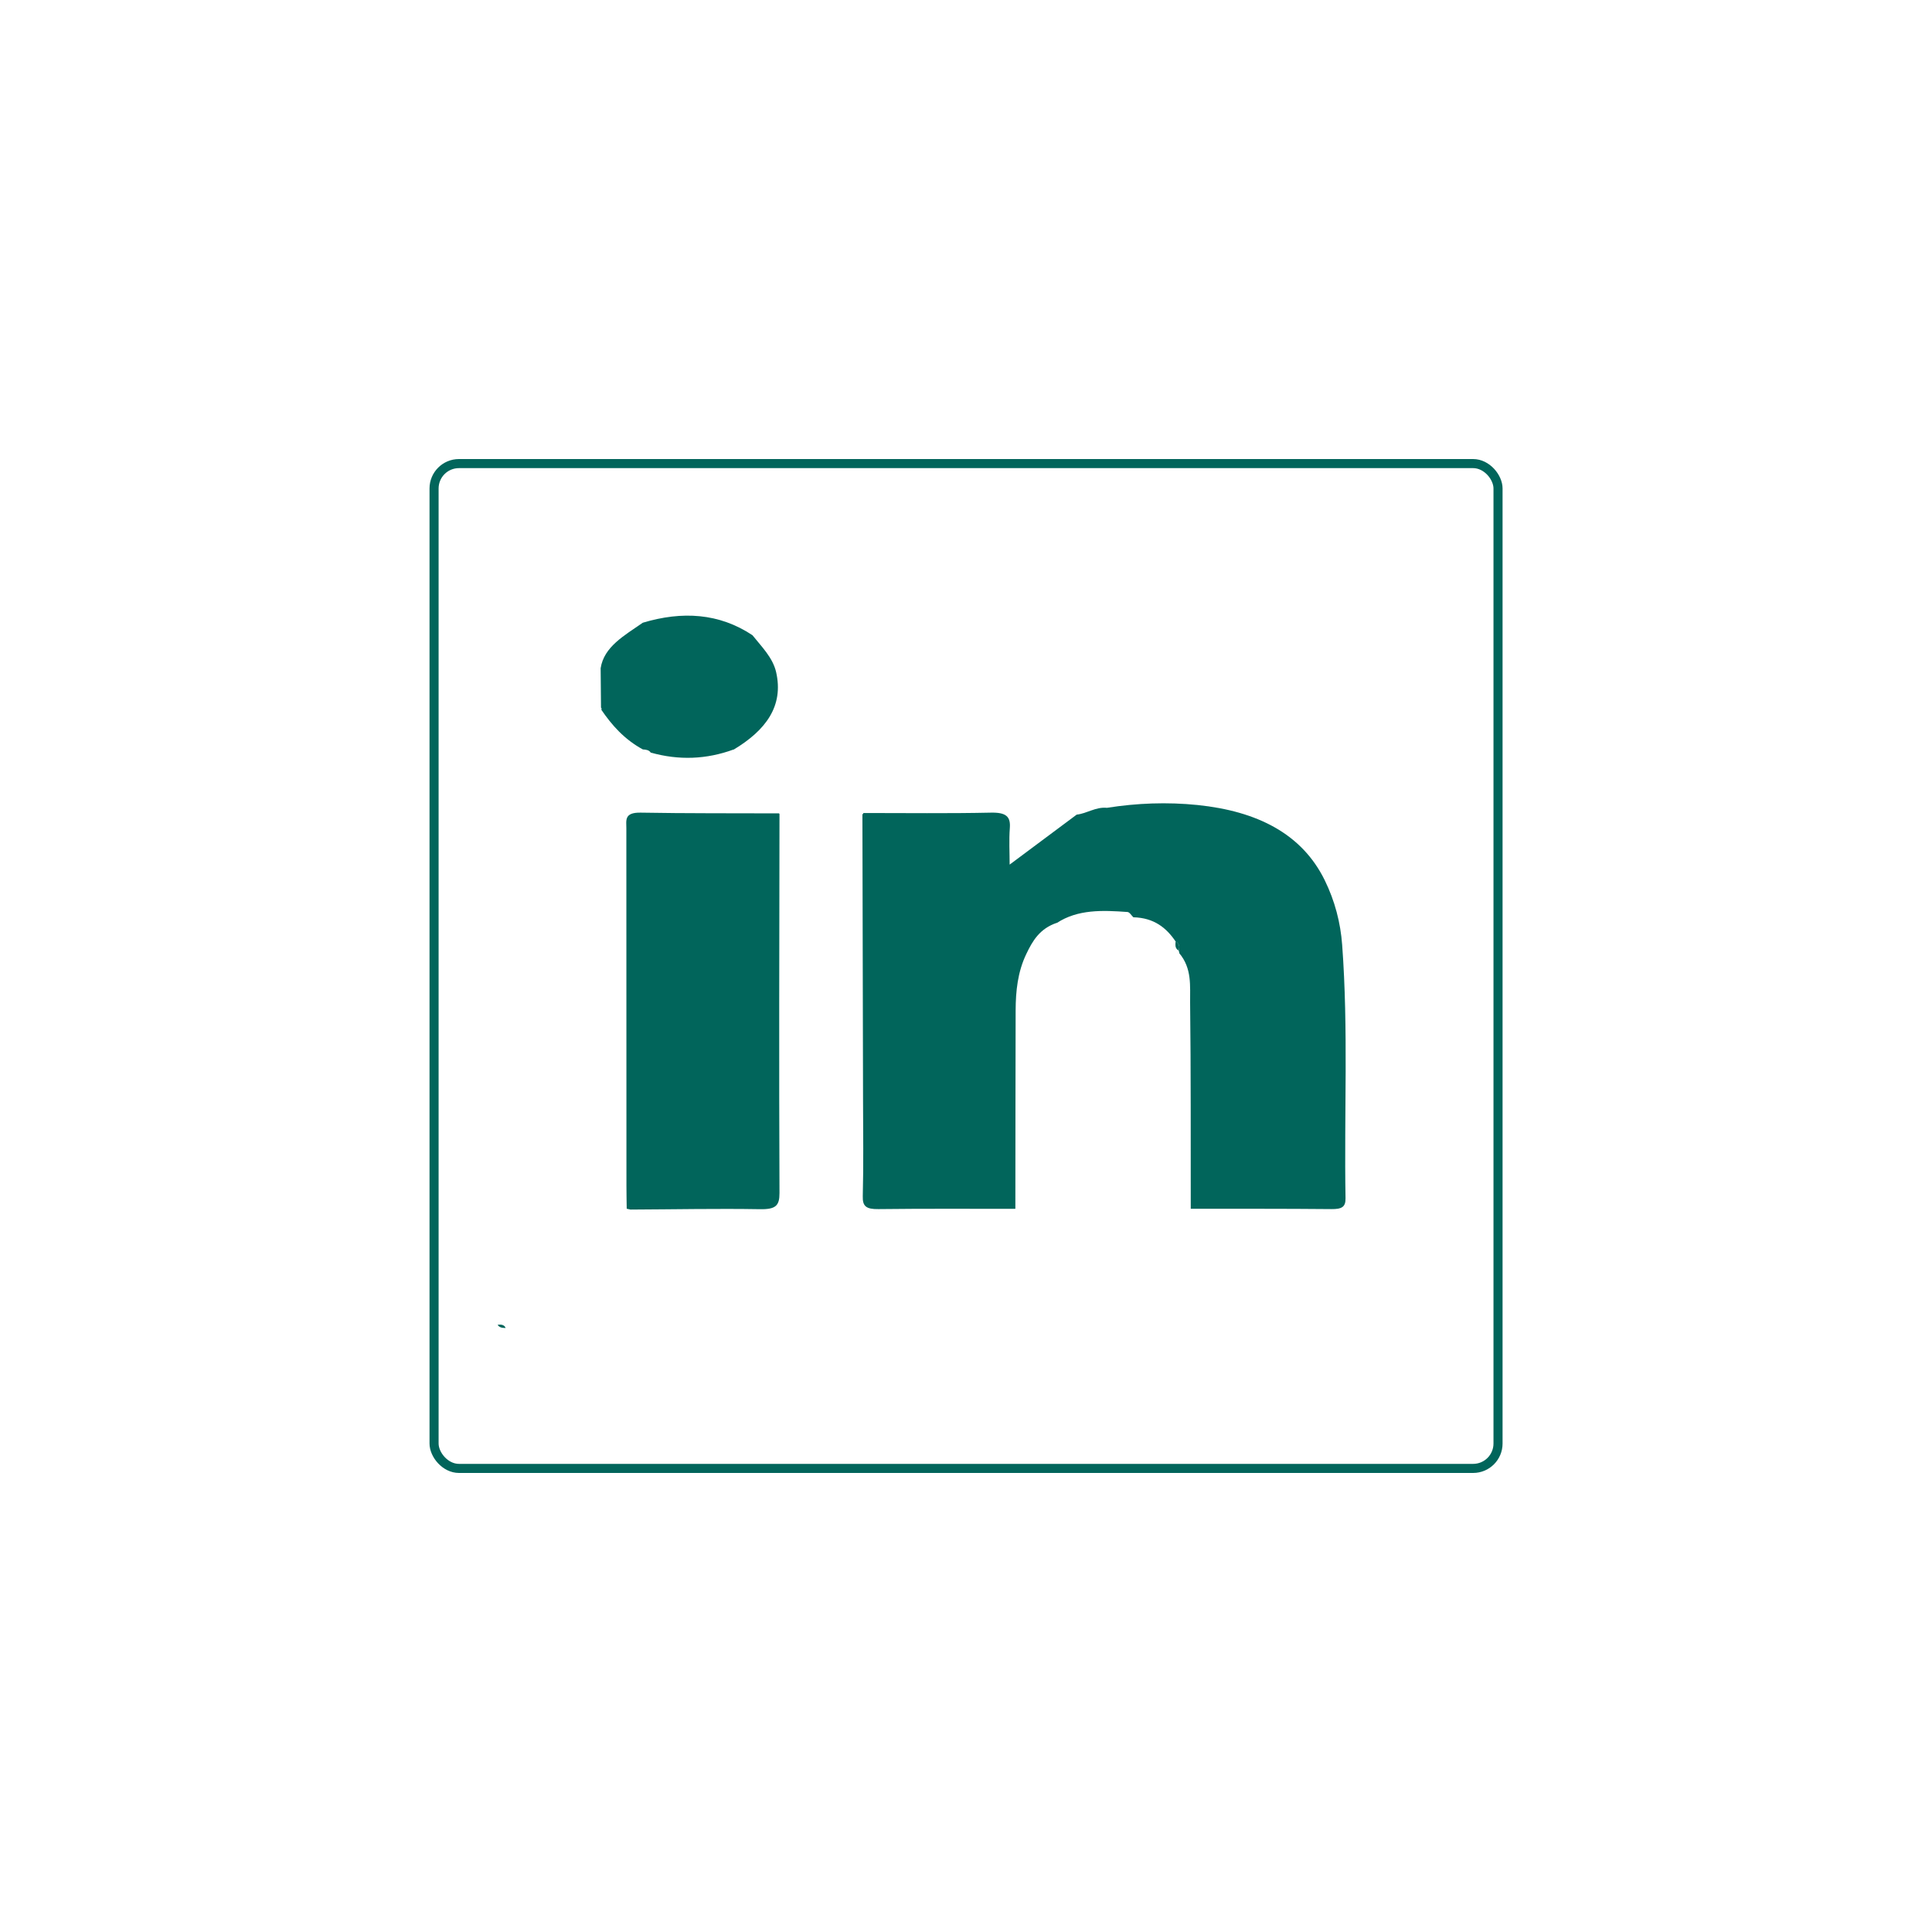
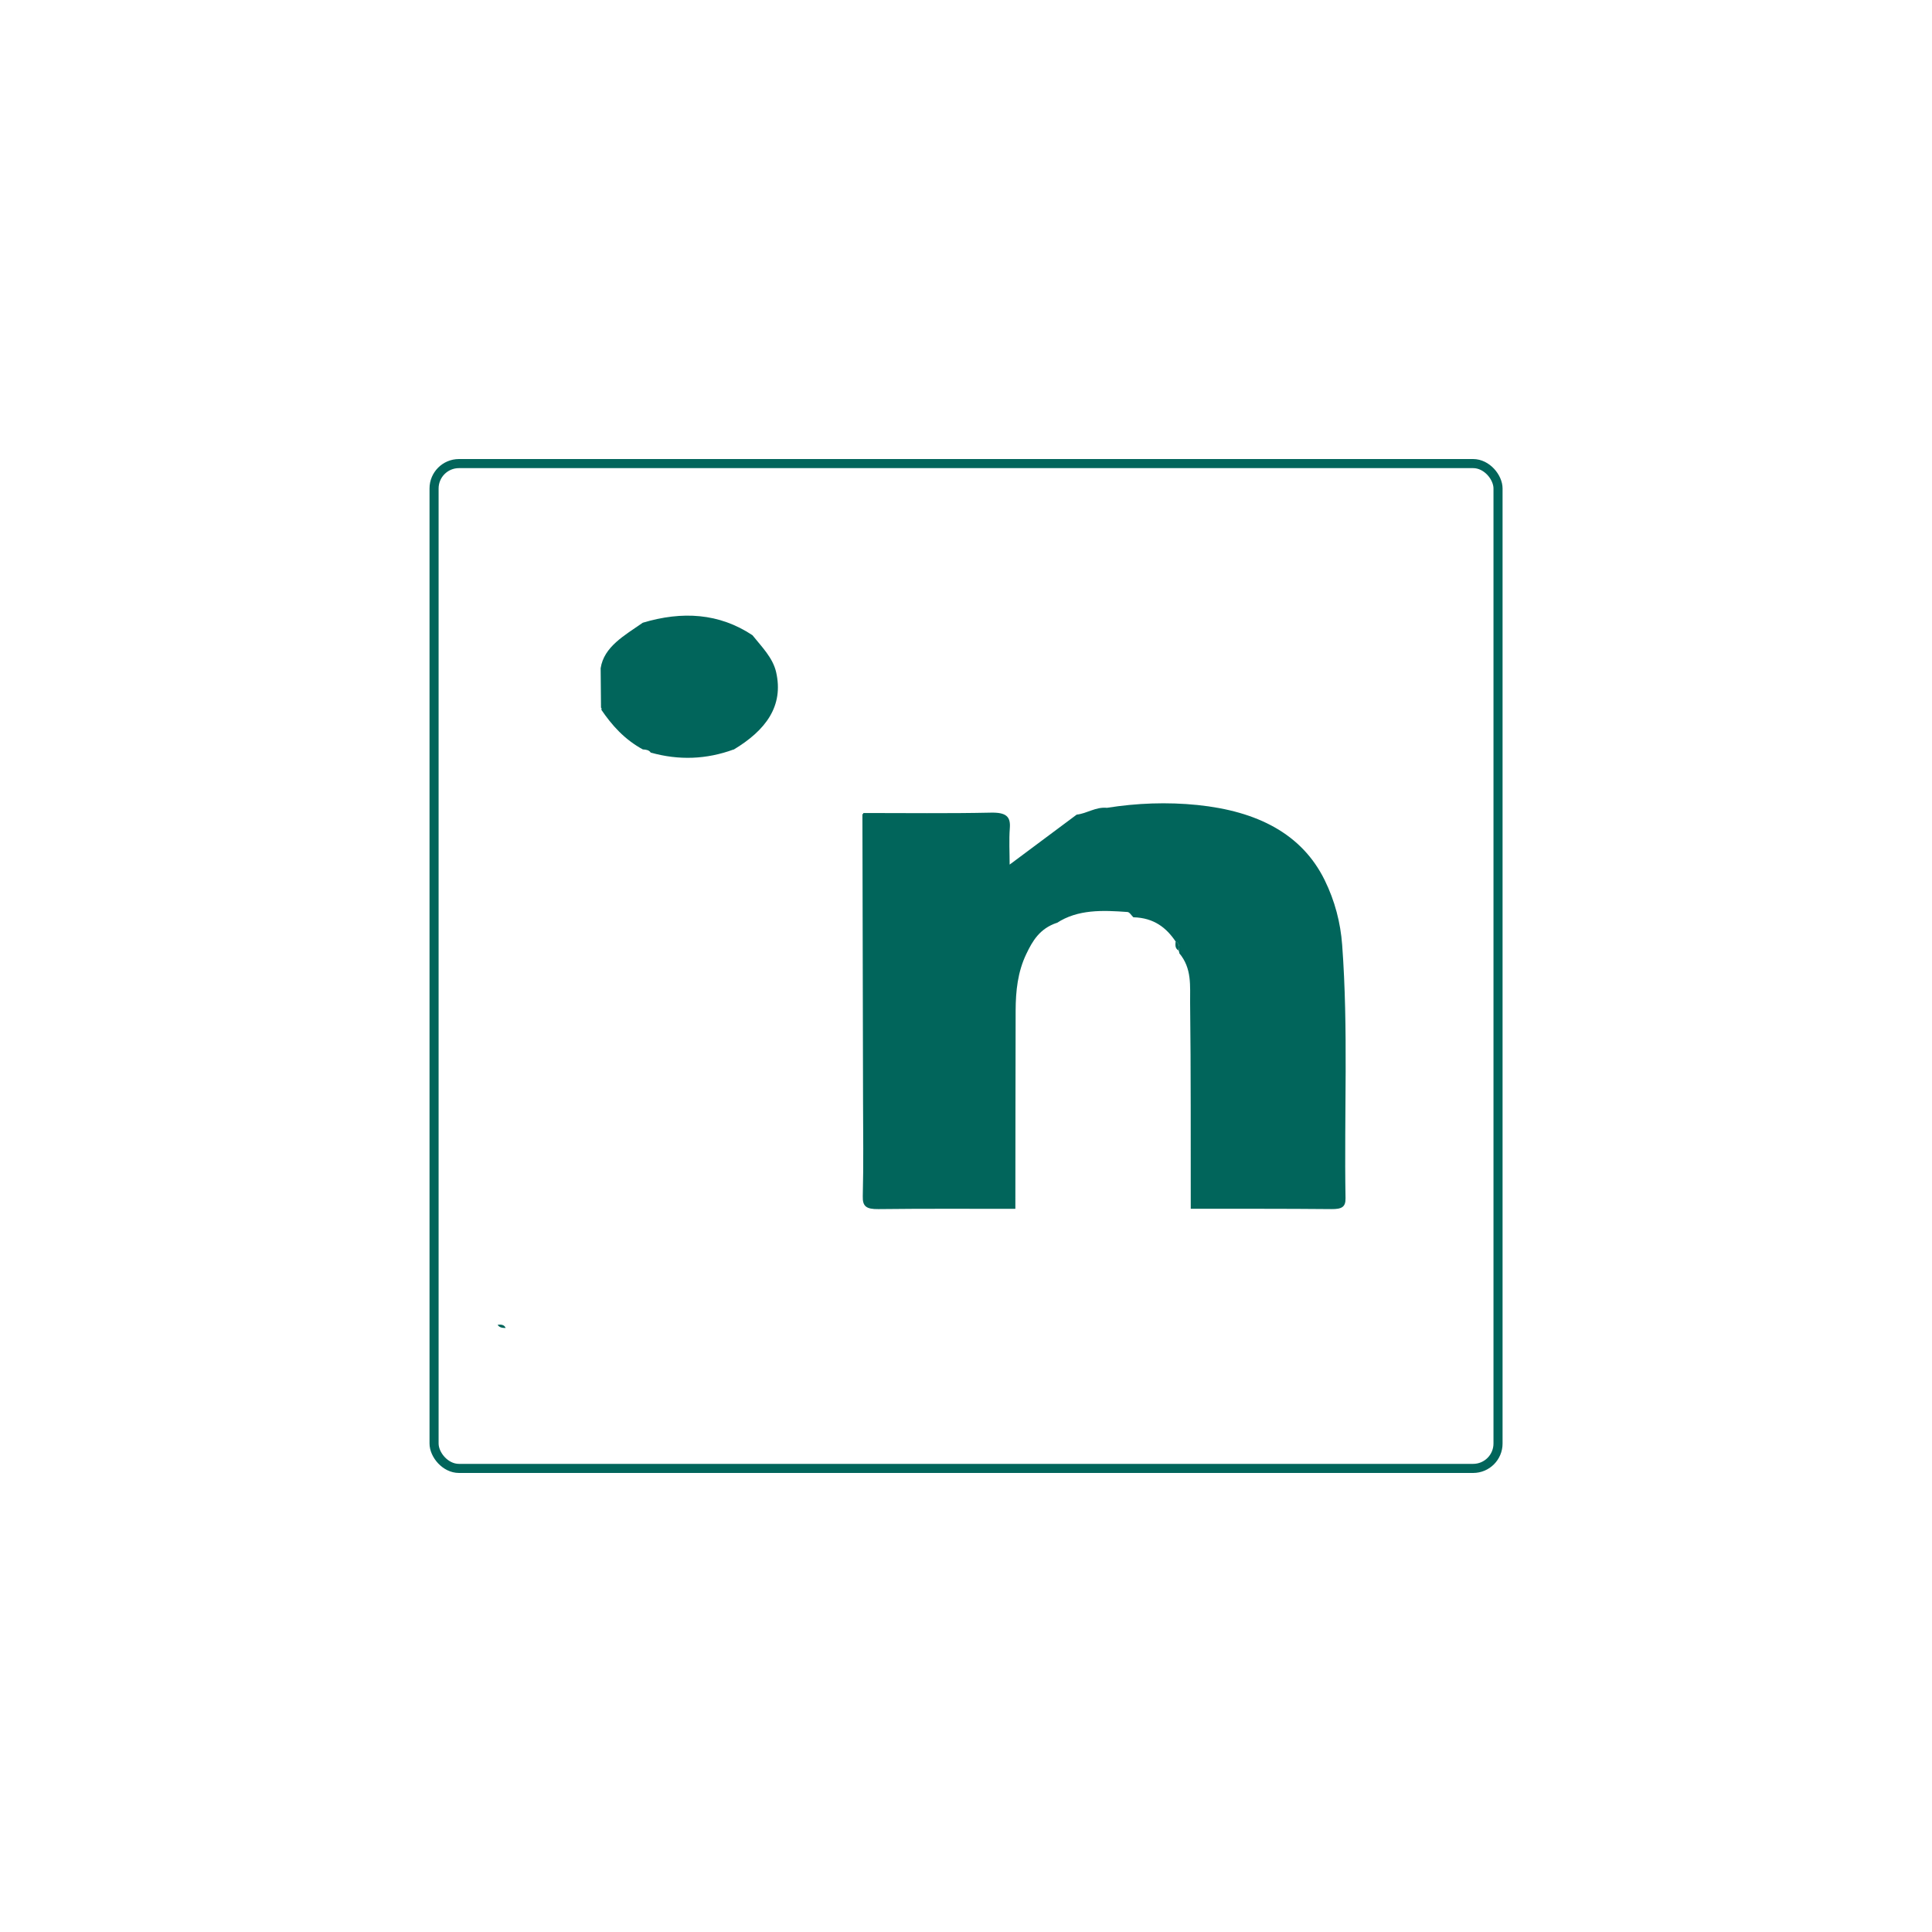
<svg xmlns="http://www.w3.org/2000/svg" version="1.1" viewBox="0 0 212.71 212.71">
  <defs>
    <style>
      .cls-1 {
        fill: none;
        stroke: #01655b;
        stroke-miterlimit: 10;
      }

      .cls-2 {
        fill: #01655b;
      }
    </style>
  </defs>
  <g>
    <g id="Layer_1">
      <g>
        <rect class="cls-1" x="-91.04" y="-125.68" width="51.2" height="48.36" rx="-14.48" ry="-14.48" />
        <g id="_x39_XhzmA">
          <path class="cls-2" d="M-80.23-86.58c1.03-1.2,2.06-2.41,3.09-3.61,2.76-3.21,5.52-6.42,8.29-9.62.14-.16.15-.39.03-.56-3.71-5.39-7.42-10.79-11.13-16.19-.08-.12-.26-.24-.2-.37.07-.14.27-.06.41-.06,2.69,0,5.38,0,8.07,0,.23,0,.44.11.56.3,2.41,3.53,4.84,7.05,7.25,10.57.13.19.2.28.4.05,3.06-3.58,6.14-7.14,9.2-10.71.11-.13.23-.2.4-.2.71,0,1.42,0,2.14,0,.07,0,.18-.03.22.05.05.1-.05.16-.11.22-2.22,2.58-4.44,5.16-6.66,7.74-1.35,1.57-2.69,3.14-4.05,4.7-.14.16-.1.26,0,.41,3.96,5.76,7.92,11.53,11.88,14.45h0l-8.96,2.84c-.07-.13-.14-.26-.23-.38-1.4-2.04-2.8-4.08-4.2-6.12-1.15-1.67-2.3-3.34-3.44-5.02-.13-.19-.2-.22-.36-.02-.35.43-.72.84-1.08,1.26-2.38,2.77-4.76,5.53-7.14,8.3-.56.65-1.15,1.28-1.66,1.97h-2.73ZM-56.14-88.31c.55,0,1.11,0,1.66,0,.09,0,.22.05.27-.04.05-.1-.07-.17-.12-.25-6.03-8.63-12.07-17.27-18.1-25.9-.14-.2-.29-.26-.52-.26-1.06,0-2.12,0-3.18,0-.12,0-.28-.06-.34.04-.08.13.08.22.15.32,4.03,5.76,8.06,11.53,12.09,17.29,1.99,2.85,3.99,5.71,5.98,8.56.12.17.25.24.46.24.54-.01,1.09,0,1.63,0Z" />
        </g>
      </g>
      <g>
        <rect class="cls-1" x="-31.3" y="-125.68" width="51.2" height="48.36" rx="-14.48" ry="-14.48" />
        <g>
          <path class="cls-2" d="M-28.24-84.24c.17-.02.32,0,.38.16-.16,0-.31-.02-.38-.16Z" />
          <path class="cls-2" d="M-.37-108.79c.5-.06.91-.38,1.45-.33,1.44-.23,2.89-.29,4.36-.14,2.88.3,5.02,1.39,6.12,3.61.5,1,.76,2.05.84,3.12.3,4.06.09,8.13.16,12.19,0,.43-.19.53-.69.52-2.25-.02-4.51-.01-6.76-.02h0c0-3.3,0-6.61-.03-9.91,0-.8.09-1.65-.52-2.38,0-.04,0-.08-.03-.12.05-.17.06-.33-.15-.44-.44-.65-1.03-1.14-2.03-1.16-.09-.09-.18-.24-.28-.25-1.2-.09-2.39-.14-3.41.53,0,0,0,0,0,0-.84.28-1.17.88-1.47,1.49-.42.87-.51,1.79-.52,2.72-.01,3.18,0,6.36-.01,9.54,0,0,0,0,0,0-2.19,0-4.39-.01-6.58.02-.6,0-.77-.14-.76-.62.04-1.53.02-3.06.01-4.6,0-4.6-.02-9.19-.03-13.79l.04-.02s0-.04,0-.04c2.04,0,4.09.03,6.13-.02.74-.02.97.18.92.74-.05.58-.01,1.17-.01,1.76" />
          <path class="cls-2" d="M-21.83-89.78c-.07-.01-.14-.03-.2-.04,0-.36-.01-.73-.01-1.09,0-5.74,0-11.47,0-17.21,0-.39-.11-.78.68-.76,2.22.04,4.44.03,6.66.04,0,0,.02.03.02.03,0,6.08-.02,12.16,0,18.24,0,.59-.16.79-.94.78-2.07-.03-4.14,0-6.21.02Z" />
          <path class="cls-2" d="M-23.25-113.84s.01-.07-.02-.1c0-.63-.01-1.26-.02-1.9.16-1.04,1.15-1.58,2.03-2.19,1.9-.57,3.67-.47,5.28.6h0c.45.56.98,1.08,1.14,1.77.37,1.63-.49,2.8-2.05,3.73,0,0,0,0,0,0-1.3.48-2.63.53-3.98.15,0,0,0,0,0,0-.08-.13-.22-.15-.38-.16,0,0,.01,0,.01,0-.9-.49-1.51-1.18-2.02-1.93Z" />
          <path class="cls-2" d="M4.39-102.69c.2.12.2.28.15.44-.2-.12-.15-.28-.15-.44Z" />
        </g>
      </g>
      <g>
        <rect class="cls-1" x="28.44" y="-125.68" width="51.2" height="48.36" rx="-14.48" ry="-14.48" />
        <ellipse class="cls-1" cx="54.54" cy="-100.17" rx="11.38" ry="9.96" />
-         <circle class="cls-2" cx="68.59" cy="-116.67" r="2.84" />
      </g>
      <g>
        <rect class="cls-1" x="91.02" y="-125.68" width="51.2" height="48.36" rx="-14.48" ry="-14.48" />
        <g id="nbOGPY">
          <path class="cls-2" d="M123.33-119.23c.12.67.12,1.36.29,2.03.87,3.58,3.92,6.27,7.59,6.67.23.02.46.06.68.05.29,0,.38.11.37.39,0,1.05,0,2.1,0,3.16,0,.61,0,1.21,0,1.82,0,.42-.02.45-.45.43-2.18-.09-4.25-.59-6.19-1.58-.65-.33-1.28-.71-1.88-1.13-.09-.06-.17-.21-.29-.13-.1.06-.05.21-.05.32,0,4.05.06,8.09,0,12.14-.07,4.5-2.16,7.84-6.17,9.85-6.27,3.14-13.97-.49-15.56-7.24-1.47-6.22,2.69-12.33,9.03-13.29,1.01-.15,2.02-.16,3.04-.05.23.02.35.11.35.36,0,1.75,0,3.5,0,5.25,0,.35-.18.28-.4.23-2.79-.7-5.59.97-6.28,3.73-.84,3.36,1.83,6.57,5.29,6.36,2.76-.17,4.85-2.35,4.85-5.11.01-7.89,0-15.78,0-23.66,0-.19,0-.39.01-.58,1.92,0,3.84,0,5.76,0Z" />
        </g>
      </g>
      <g>
        <rect class="cls-1" x="154.41" y="-125.33" width="51.2" height="48.36" rx="-14.31" ry="-14.31" />
        <path class="cls-2" d="M170.96-101.41c0-3.46,0-6.92,0-10.38,0-.18,0-.37,0-.55.06-.74.68-1.1,1.32-.75.81.44,1.6.92,2.4,1.38,5.32,3.08,10.65,6.16,15.97,9.24.1.06.2.12.3.18,1,.6,1.01,1.3,0,1.88-3.61,2.07-7.23,4.14-10.85,6.21-2.46,1.41-4.93,2.82-7.4,4.23-.17.1-.35.21-.54.28-.62.24-1.17-.1-1.22-.77-.03-.37-.01-.74-.01-1.11,0-3.28,0-6.55,0-9.83ZM172.63-101.46c0,2.91,0,5.81,0,8.72,0,.64.04.66.56.36,5.07-2.91,10.14-5.83,15.21-8.75.57-.33.57-.33,0-.67-5.05-2.91-10.11-5.82-15.16-8.72-.57-.33-.6-.31-.6.34,0,2.91,0,5.81,0,8.72Z" />
      </g>
      <g>
        <rect class="cls-1" x="47.79" y="51.04" width="117.14" height="110.63" rx="2.74" ry="2.74" />
        <g>
          <path class="cls-2" d="M54.79,145.85c.4-.04.74,0,.88.36-.37,0-.71-.05-.88-.36Z" />
          <path class="cls-2" d="M118.54,89.69c1.15-.13,2.09-.87,3.33-.75,3.3-.52,6.62-.65,9.97-.31,6.59.68,11.49,3.17,14,8.26,1.13,2.3,1.75,4.7,1.93,7.14.69,9.29.21,18.59.37,27.89.02.99-.43,1.21-1.57,1.2-5.16-.05-10.32-.03-15.47-.04h0c-.01-7.56.02-15.12-.07-22.68-.02-1.84.22-3.77-1.19-5.45,0-.1-.02-.19-.07-.28.11-.39.13-.75-.34-1.02-1.01-1.49-2.36-2.6-4.65-2.66-.21-.2-.41-.56-.64-.58-2.74-.2-5.47-.31-7.79,1.21,0,0,.01-.02.01-.02-1.91.64-2.69,2.02-3.36,3.42-.96,1.99-1.17,4.11-1.18,6.22-.02,7.28-.02,14.55-.03,21.83,0,0-.02.02-.02.02-5.02,0-10.03-.03-15.05.03-1.37.02-1.76-.32-1.73-1.41.09-3.5.04-7.01.03-10.52-.02-10.52-.05-21.04-.07-31.55l.1-.04s0-.09,0-.09c4.67,0,9.35.06,14.02-.04,1.7-.04,2.21.42,2.11,1.7-.1,1.34-.02,2.68-.02,4.02" />
-           <path class="cls-2" d="M69.46,133.18c-.15-.03-.31-.07-.46-.1-.01-.83-.03-1.67-.03-2.5,0-13.12,0-26.24-.01-39.37,0-.89-.26-1.77,1.57-1.74,5.08.09,10.16.06,15.24.08,0,0,.05.07.05.07-.02,13.91-.06,27.82,0,41.73,0,1.36-.37,1.81-2.14,1.78-4.73-.08-9.47.02-14.2.04Z" />
+           <path class="cls-2" d="M69.46,133.18Z" />
          <path class="cls-2" d="M66.21,78.13c.04-.08.03-.15-.04-.22-.01-1.45-.03-2.89-.04-4.34.36-2.37,2.63-3.61,4.64-5.01,4.34-1.3,8.41-1.06,12.08,1.38l-.02-.02c1.03,1.29,2.25,2.48,2.62,4.08.85,3.72-1.12,6.4-4.69,8.54,0,0,0-.02,0-.02-2.98,1.09-6.01,1.21-9.11.34,0,0,0,.01,0,.01-.18-.29-.51-.34-.87-.36,0,0,.03.02.03.02-2.07-1.12-3.45-2.69-4.62-4.41Z" />
          <path class="cls-2" d="M129.43,103.64c.47.26.45.63.34,1.02-.45-.27-.35-.65-.34-1.02Z" />
        </g>
      </g>
    </g>
  </g>
</svg>